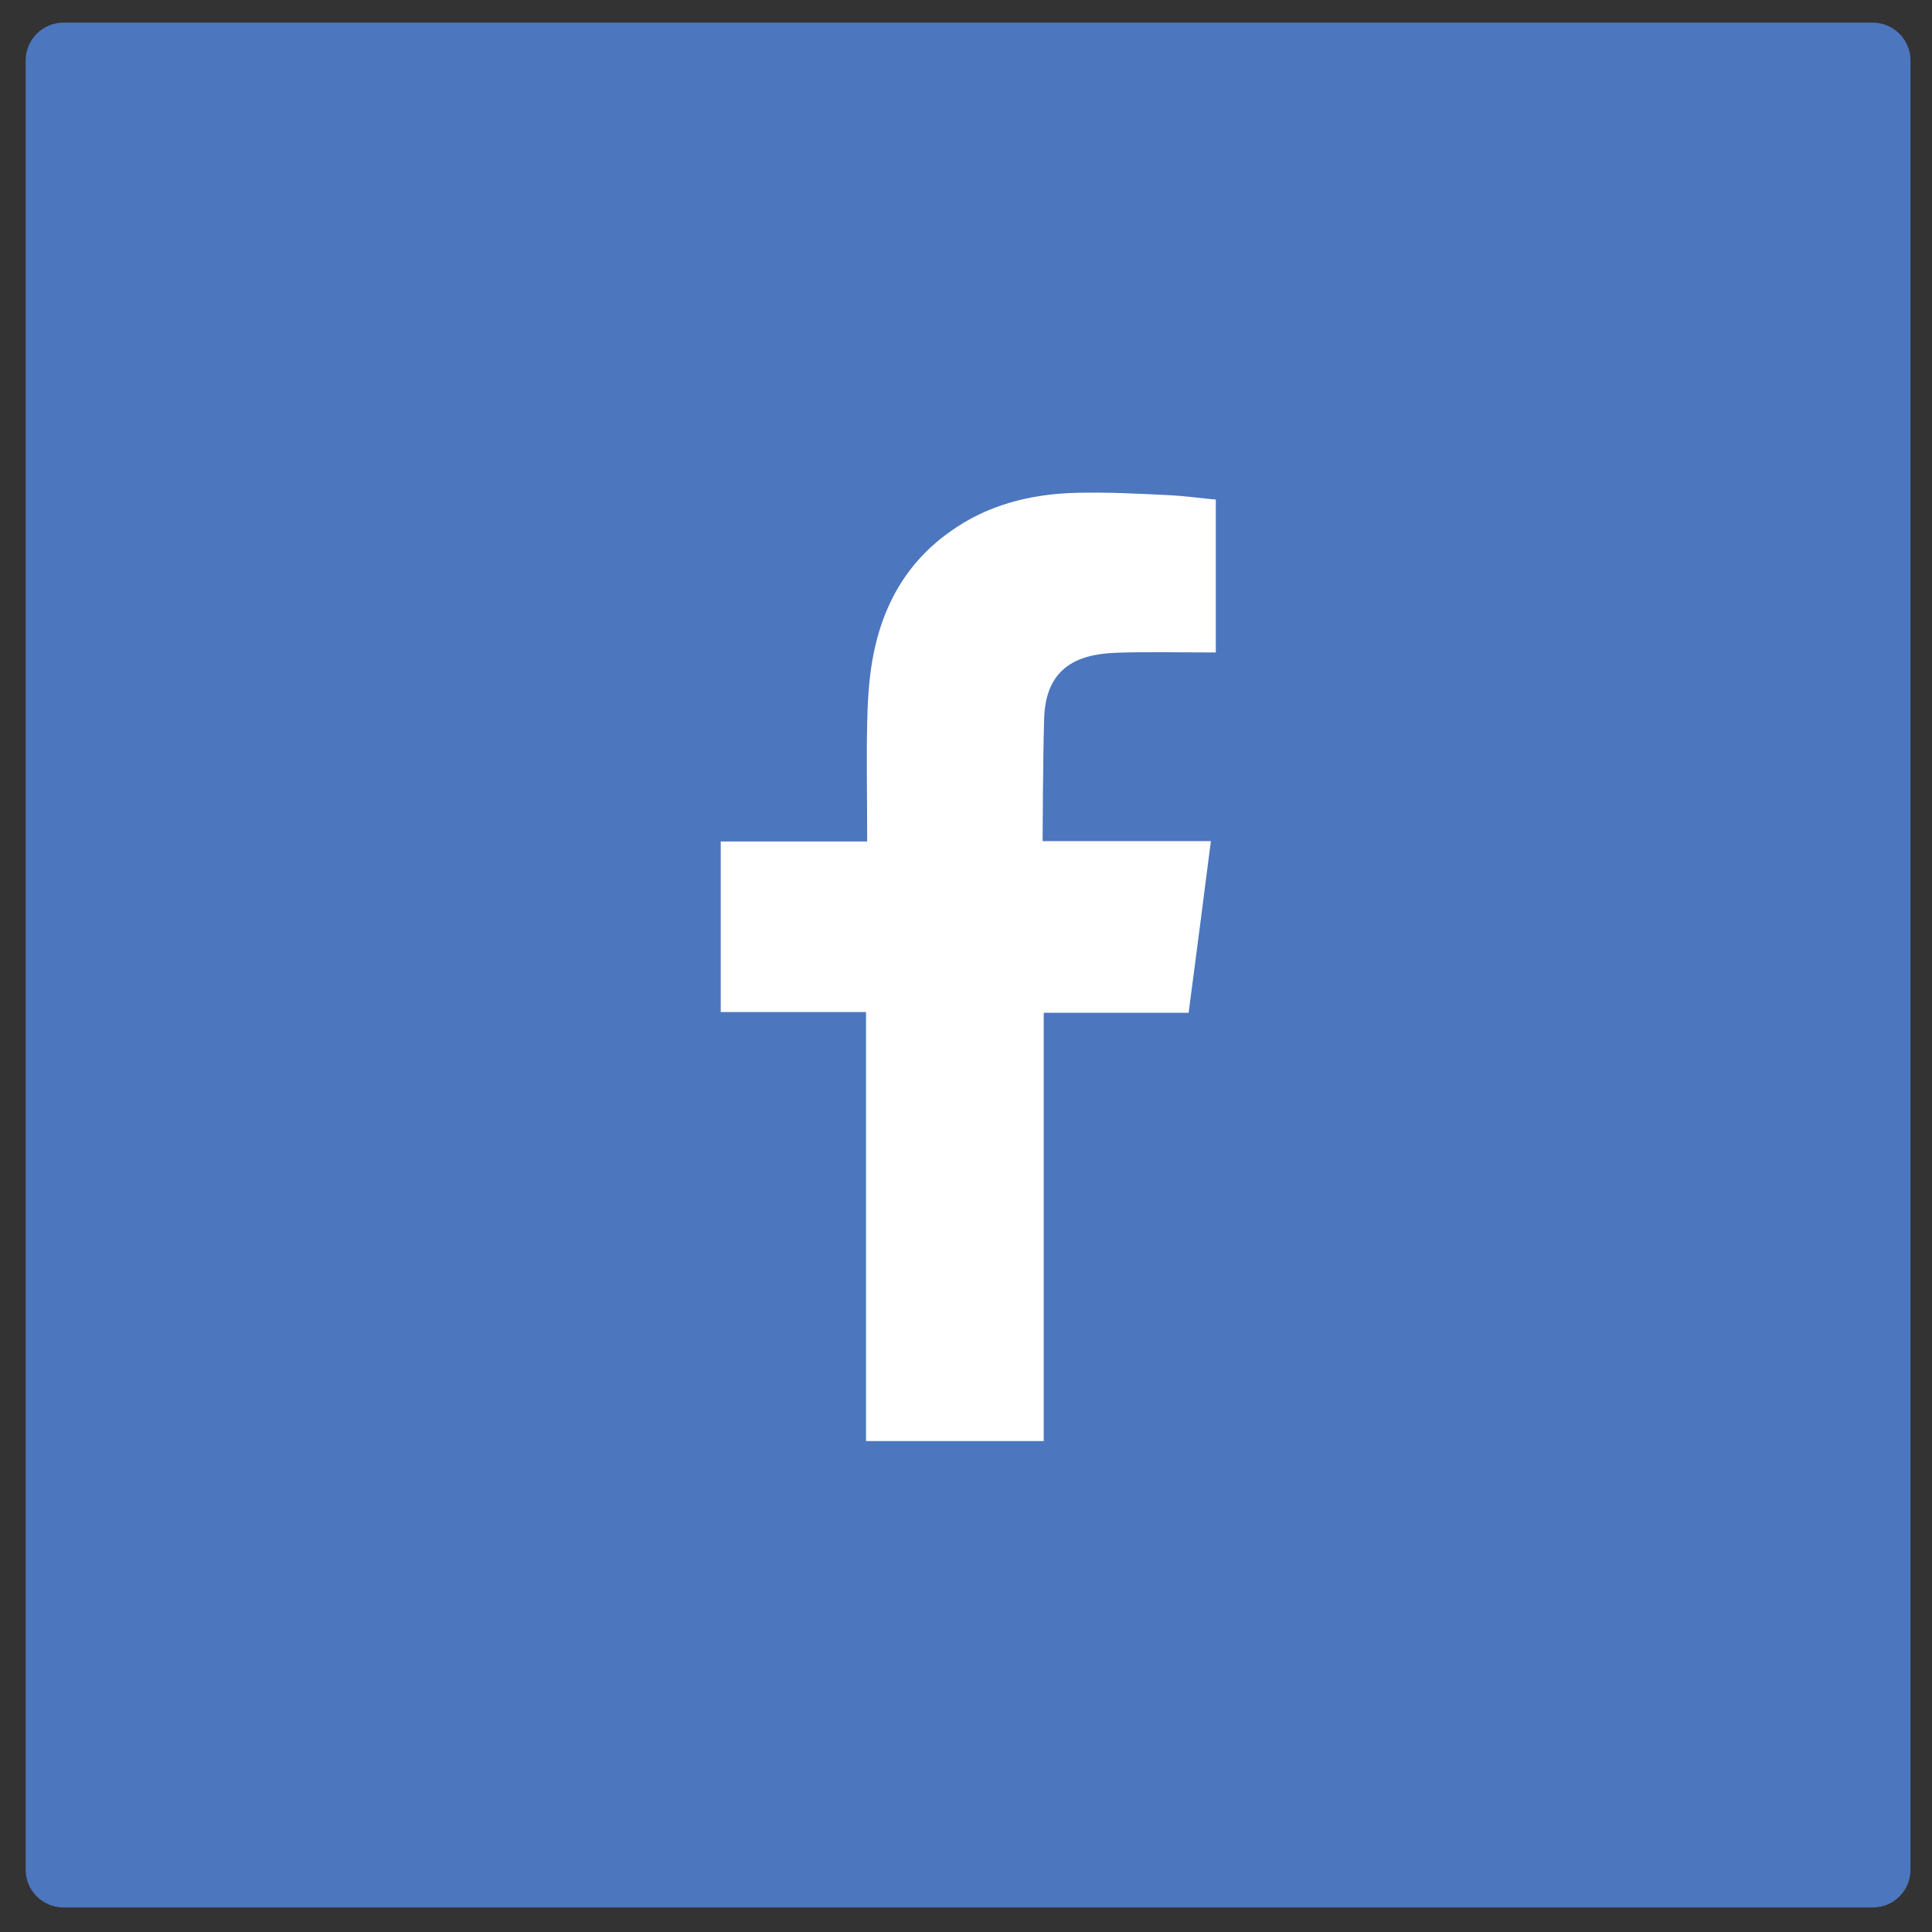
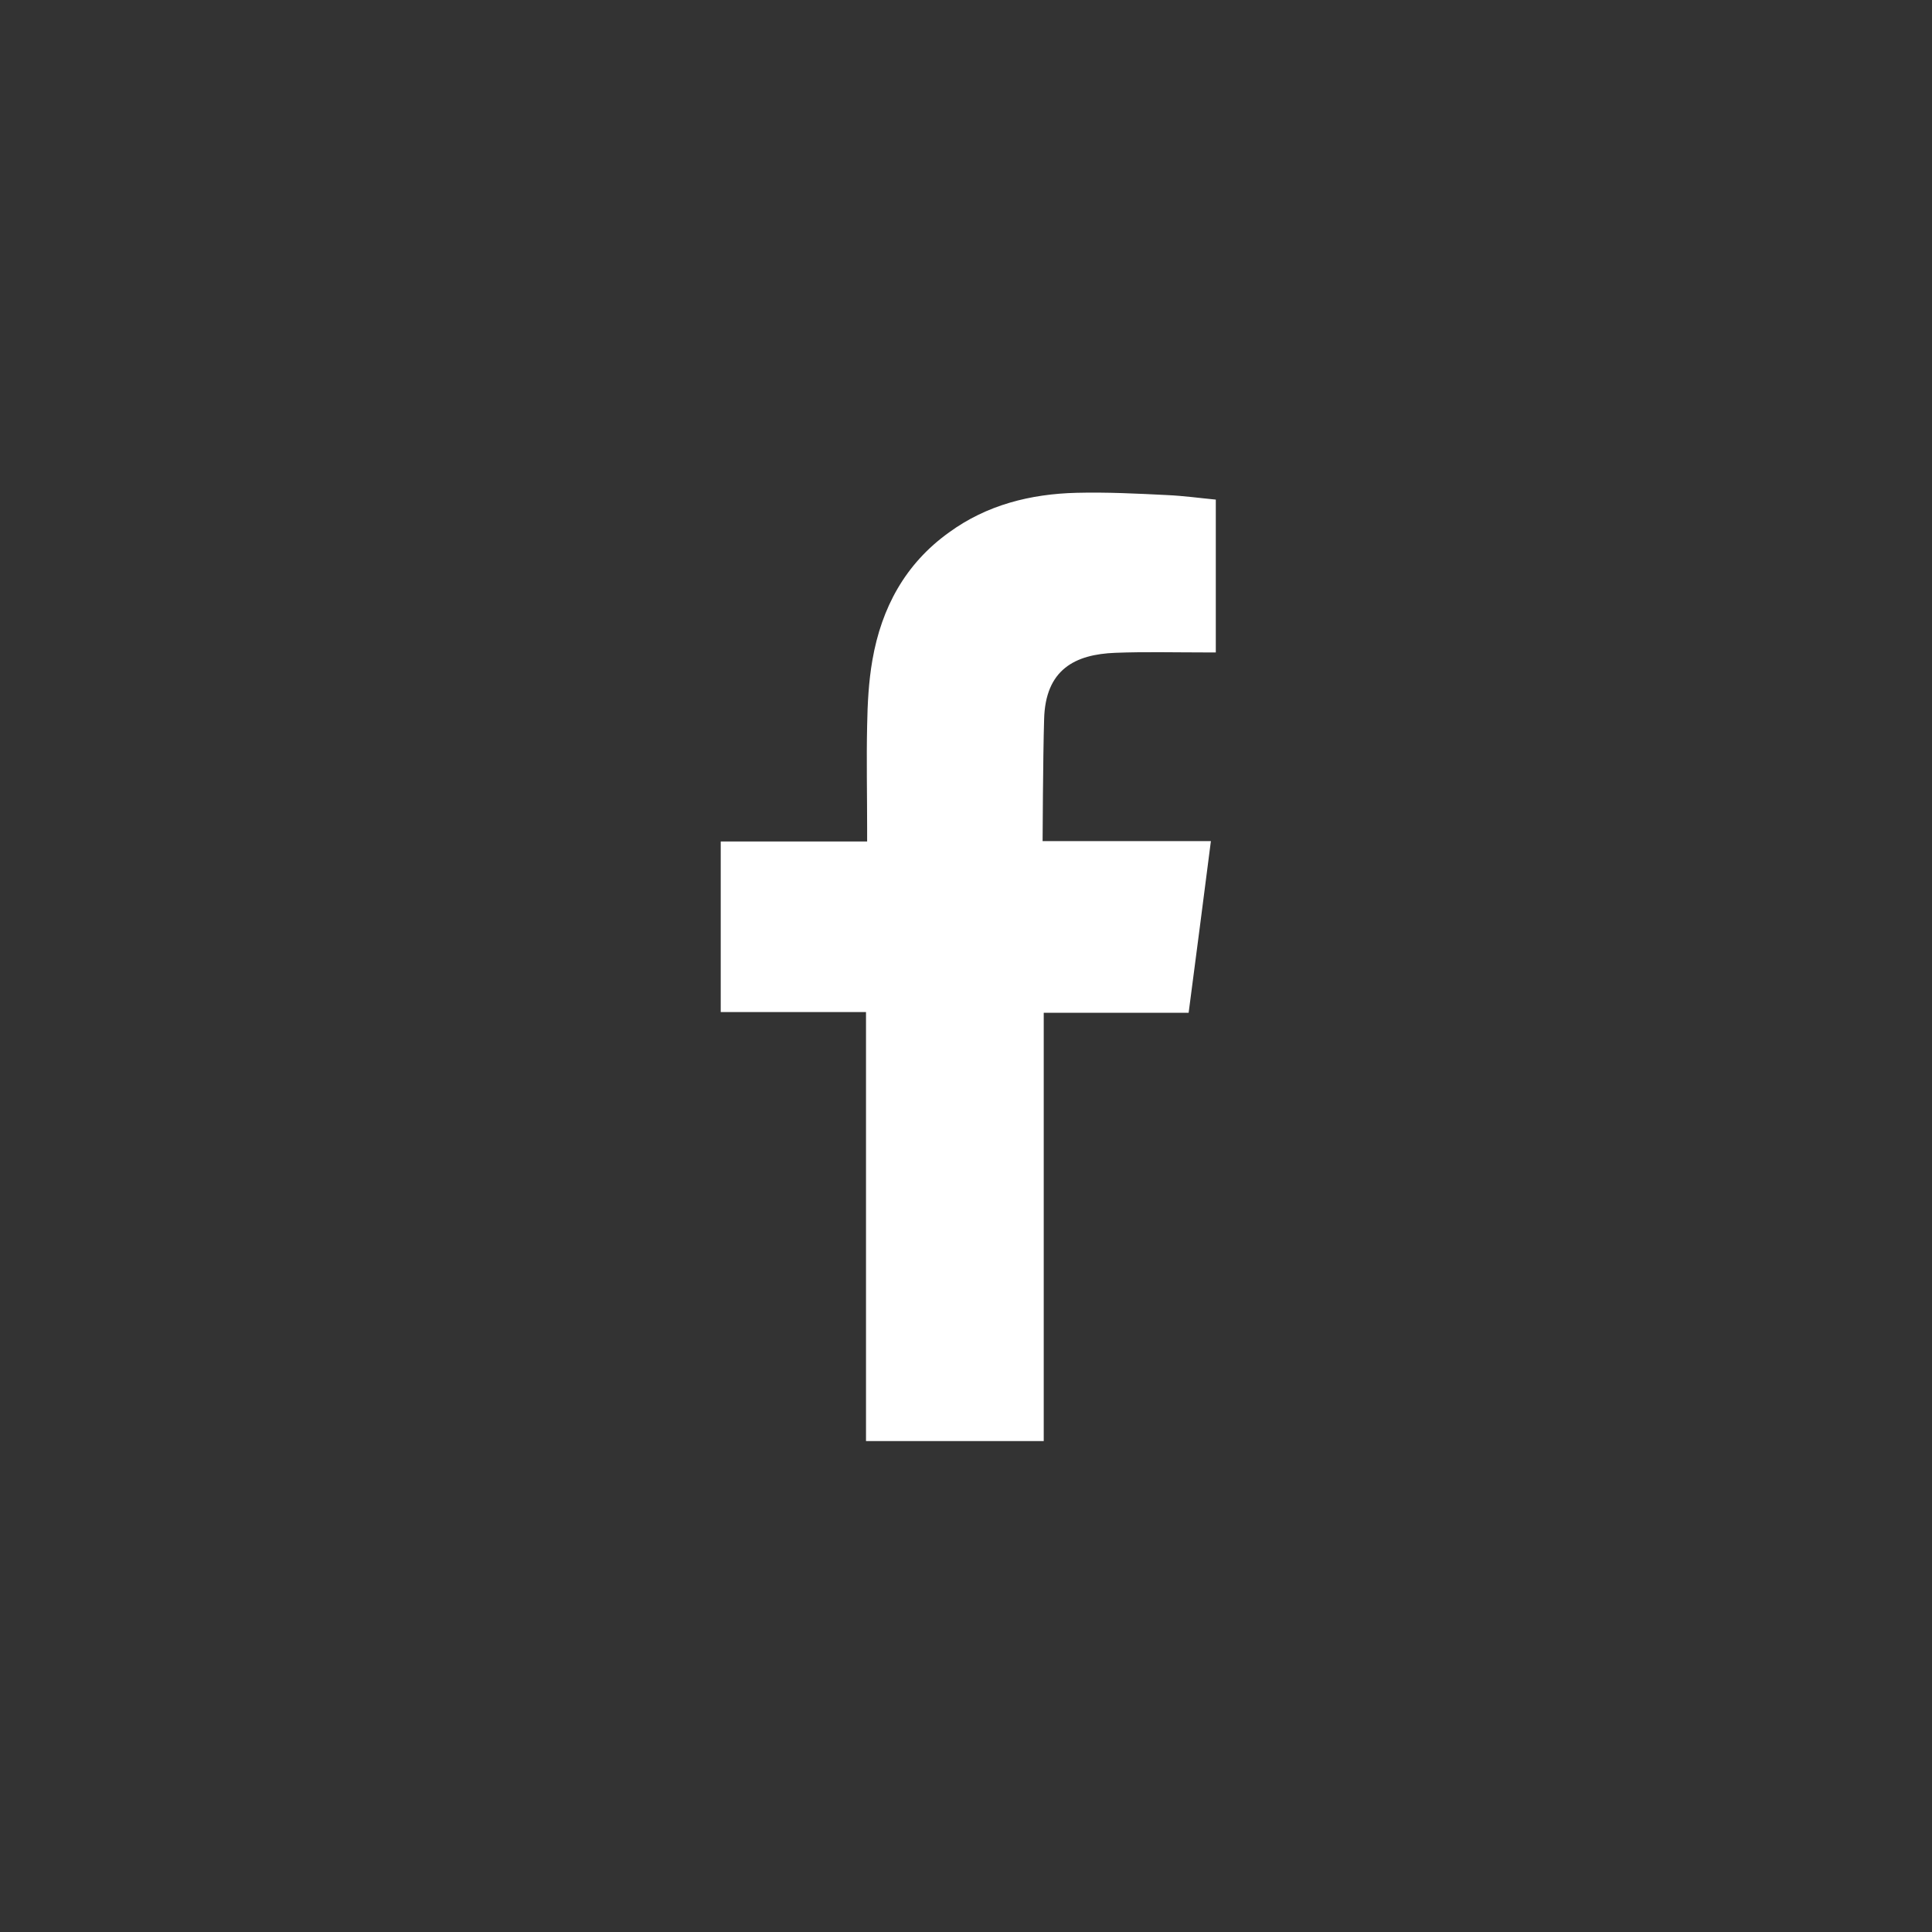
<svg xmlns="http://www.w3.org/2000/svg" version="1.1" id="Capa_1" x="0px" y="0px" viewBox="0 0 512 512" style="enable-background:new 0 0 512 512;" xml:space="preserve">
  <rect x="0" y="0" width="512" height="512" fill="#333333" stroke="none" />
  <style type="text/css">
	.st0{fill:#4C76BE;}
	.st1{fill-rule:evenodd;clip-rule:evenodd;fill:#FFFFFF;}
</style>
  <g>
-     <path class="st0" d="M496.3,505.5H16.8c-5.5,0-10-4.5-10-10V16c0-5.5,4.5-10,10-10h479.5c5.5,0,10,4.5,10,10v479.5   C506.3,501,501.9,505.5,496.3,505.5z" />
    <path class="st1" d="M295.6,173c7.8-0.3,15.6-0.1,23.4-0.1c1,0,1.9,0,3.2,0v-40.5c-4.2-0.4-8.5-1-12.9-1.2c-8-0.4-16-0.8-24-0.6   c-12.2,0.3-23.8,3.2-33.8,10.5c-11.6,8.3-17.9,20-20.3,33.8c-1,5.7-1.3,11.6-1.4,17.4c-0.2,9.1,0,18.2,0,27.3v3.4h-38.8v45.2h38.5   v113.7h47.1V268.4H315c2-15.1,3.9-30,5.9-45.5c-3.1,0-5.9,0-8.6,0c-10.9,0-36,0-36,0s0.1-22.4,0.4-32.2   C277,177.4,284.9,173.4,295.6,173z" />
  </g>
</svg>